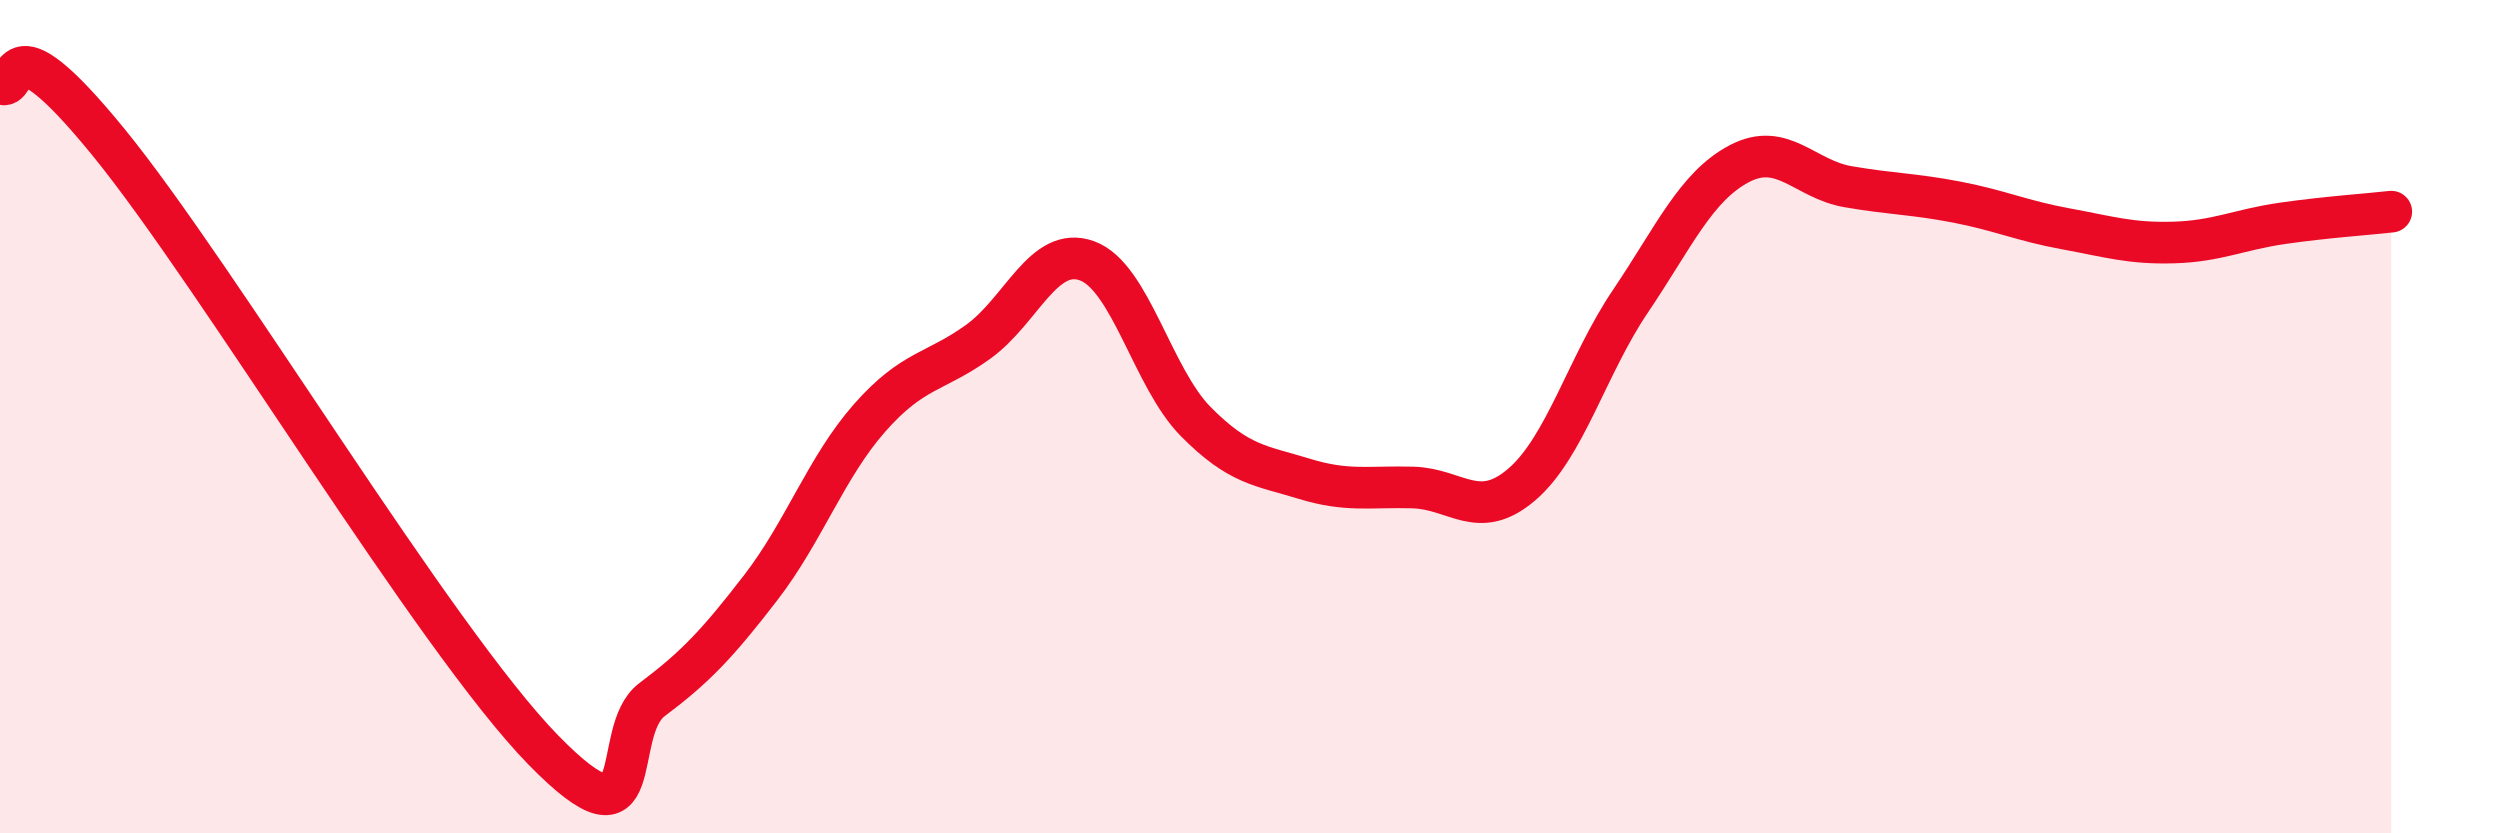
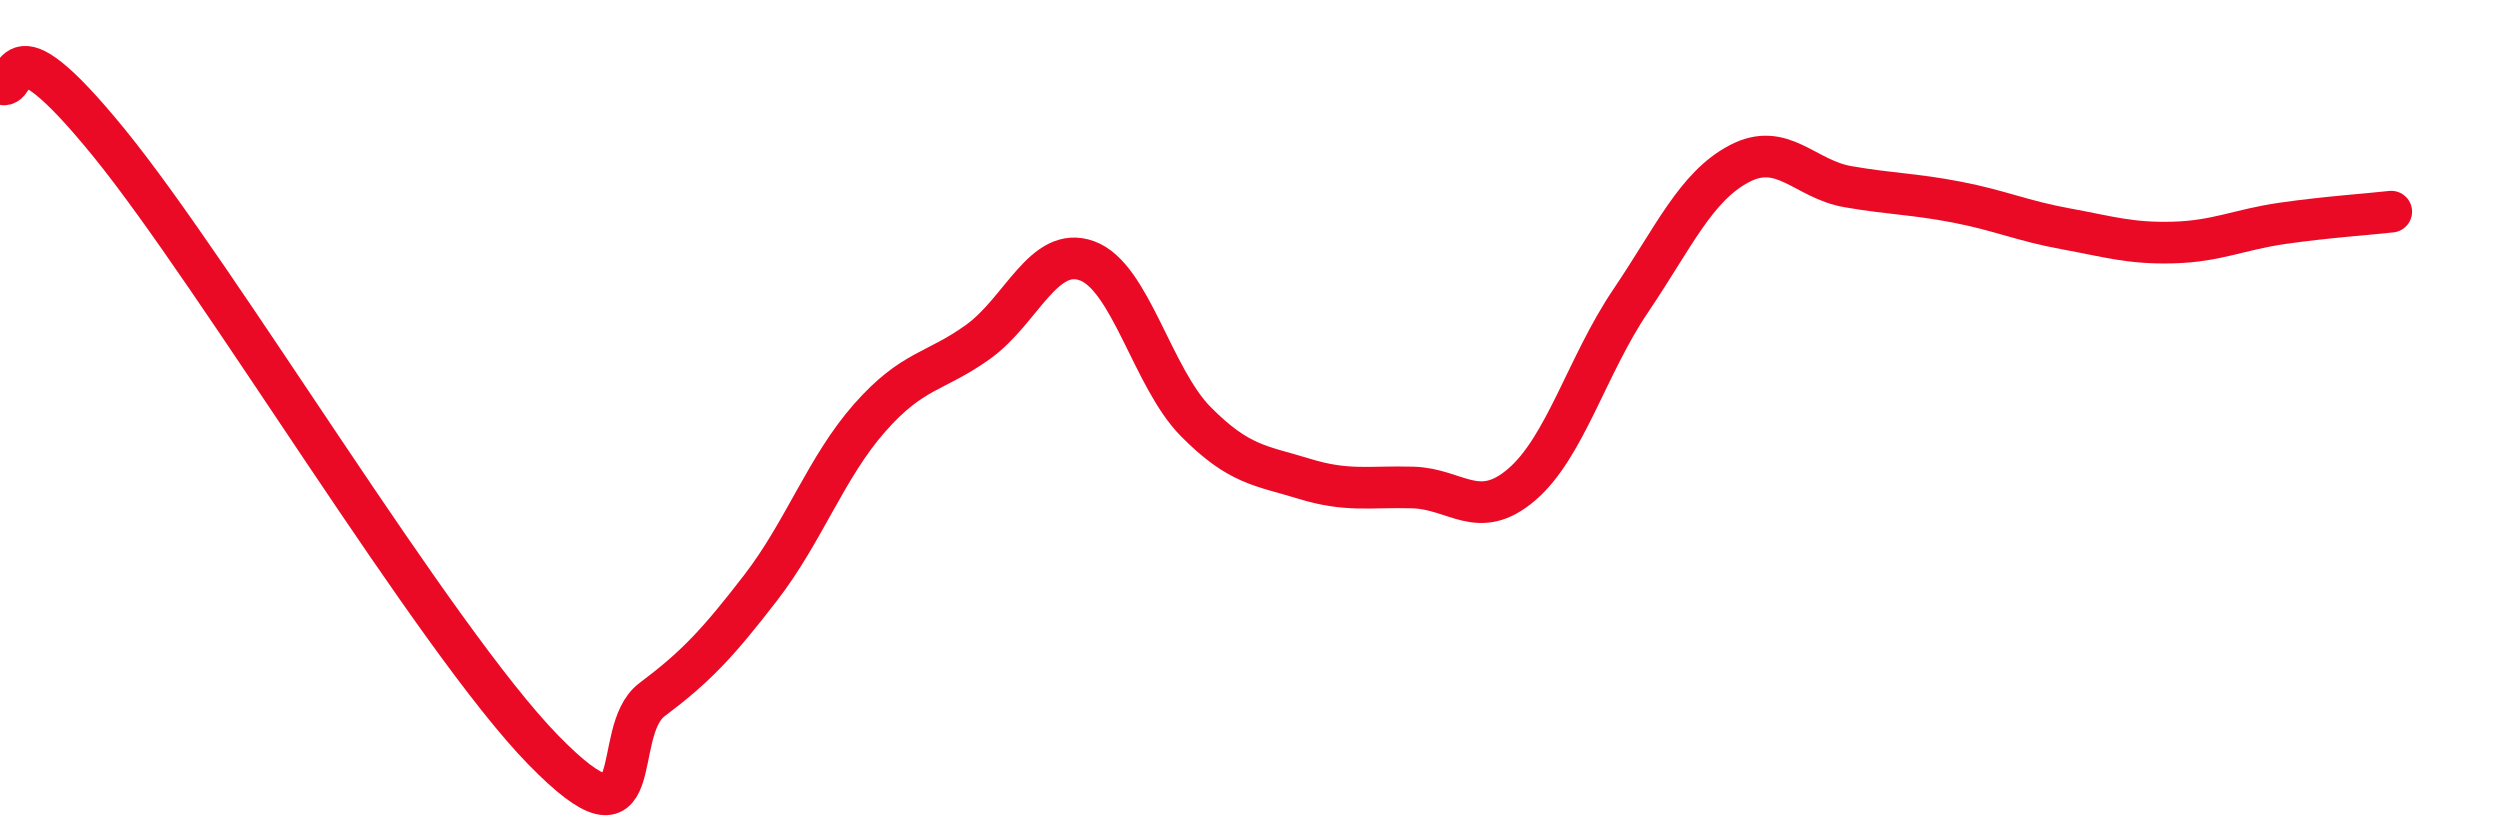
<svg xmlns="http://www.w3.org/2000/svg" width="60" height="20" viewBox="0 0 60 20">
-   <path d="M 0,2 C 0.52,2.28 0,0.22 2.61,3.42 C 5.22,6.62 10.43,15.33 13.04,18 C 15.65,20.67 14.61,17.57 15.65,16.79 C 16.69,16.01 17.22,15.45 18.26,14.1 C 19.3,12.75 19.83,11.21 20.87,10.03 C 21.91,8.85 22.44,8.95 23.48,8.2 C 24.52,7.45 25.05,5.88 26.09,6.26 C 27.13,6.64 27.66,9.07 28.7,10.12 C 29.74,11.17 30.26,11.17 31.3,11.49 C 32.34,11.81 32.87,11.67 33.91,11.7 C 34.95,11.73 35.48,12.52 36.52,11.63 C 37.56,10.74 38.09,8.77 39.13,7.23 C 40.17,5.69 40.7,4.48 41.74,3.93 C 42.78,3.38 43.31,4.3 44.35,4.48 C 45.39,4.66 45.92,4.65 46.96,4.85 C 48,5.05 48.53,5.3 49.57,5.49 C 50.61,5.68 51.13,5.85 52.17,5.82 C 53.21,5.79 53.74,5.51 54.78,5.36 C 55.82,5.21 56.87,5.14 57.39,5.08L57.39 20L0 20Z" fill="#EB0A25" opacity="0.1" stroke-linecap="round" stroke-linejoin="round" />
  <path d="M 0,2 C 0.52,2.28 0,0.22 2.61,3.42 C 5.22,6.62 10.43,15.33 13.04,18 C 15.65,20.67 14.61,17.57 15.65,16.79 C 16.69,16.01 17.22,15.45 18.26,14.1 C 19.3,12.75 19.83,11.21 20.87,10.03 C 21.91,8.85 22.44,8.95 23.48,8.2 C 24.52,7.45 25.05,5.88 26.09,6.26 C 27.13,6.64 27.66,9.07 28.7,10.12 C 29.74,11.17 30.26,11.17 31.3,11.49 C 32.34,11.81 32.87,11.67 33.91,11.7 C 34.95,11.73 35.48,12.52 36.52,11.63 C 37.56,10.74 38.09,8.77 39.13,7.23 C 40.17,5.69 40.7,4.48 41.74,3.93 C 42.78,3.38 43.31,4.3 44.35,4.48 C 45.39,4.66 45.92,4.65 46.96,4.85 C 48,5.05 48.53,5.3 49.57,5.49 C 50.61,5.68 51.13,5.85 52.17,5.82 C 53.21,5.79 53.74,5.51 54.78,5.36 C 55.82,5.21 56.87,5.14 57.39,5.08" stroke="#EB0A25" stroke-width="1" fill="none" stroke-linecap="round" stroke-linejoin="round" />
</svg>